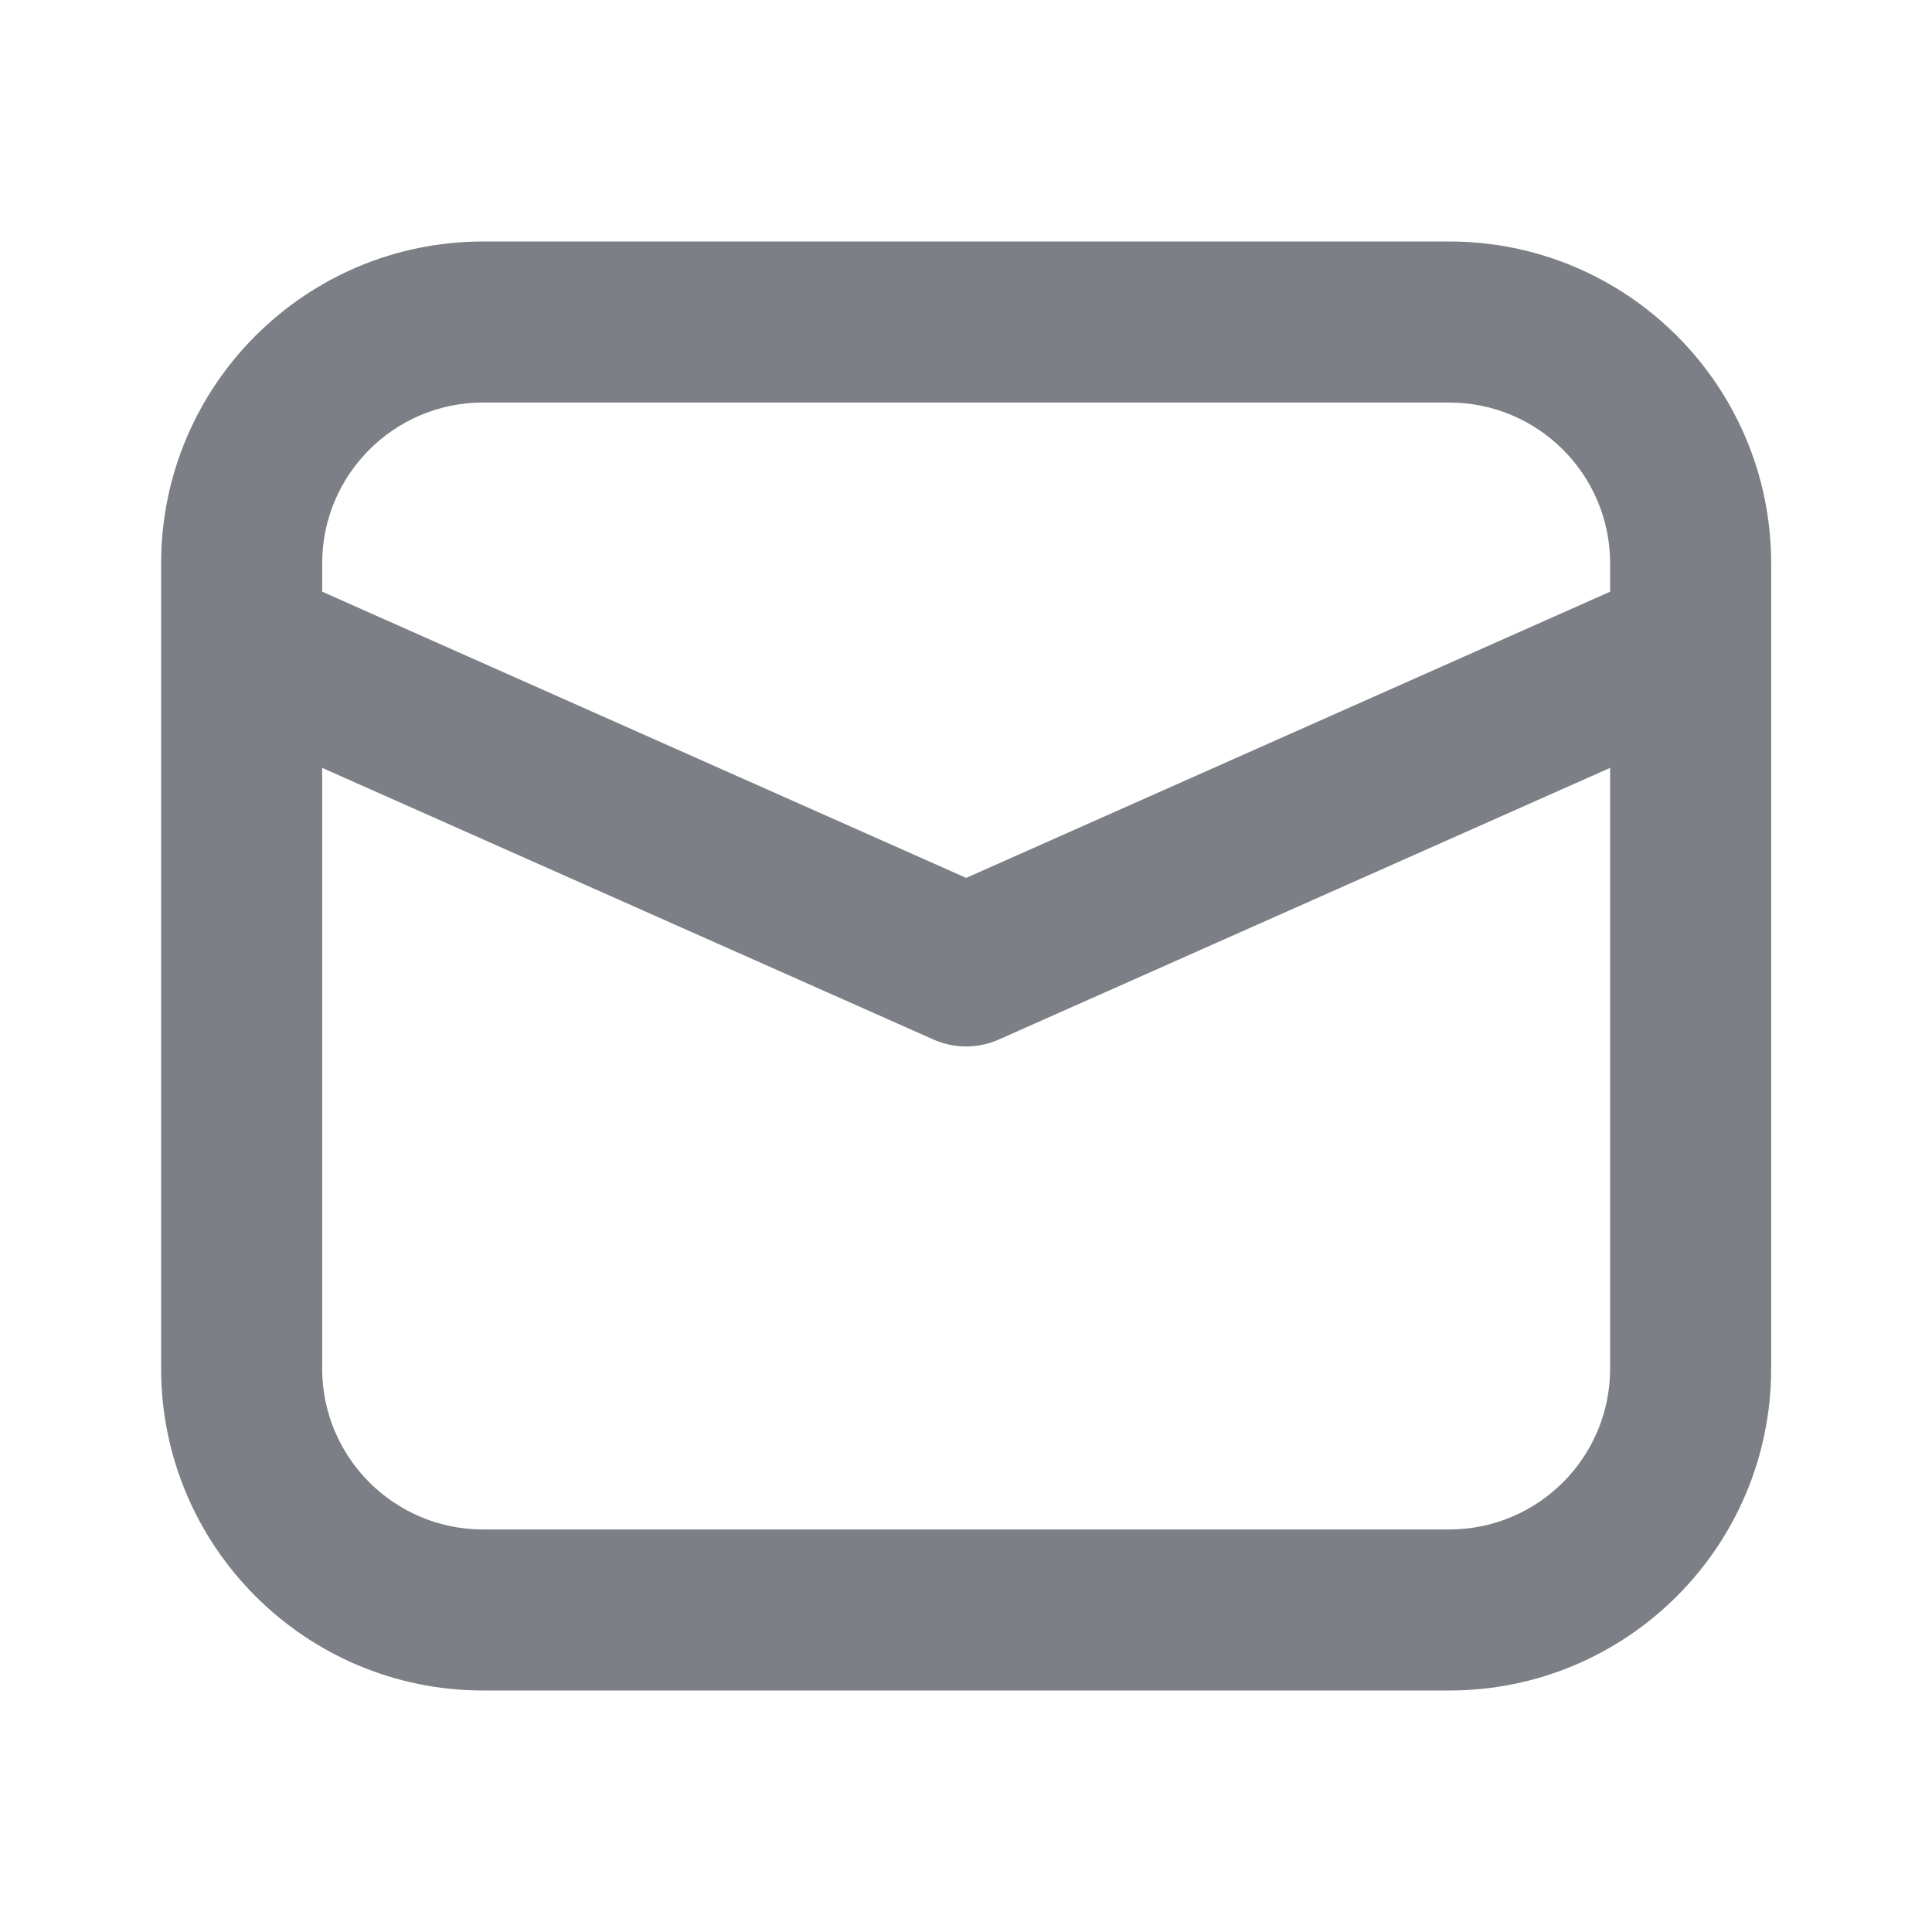
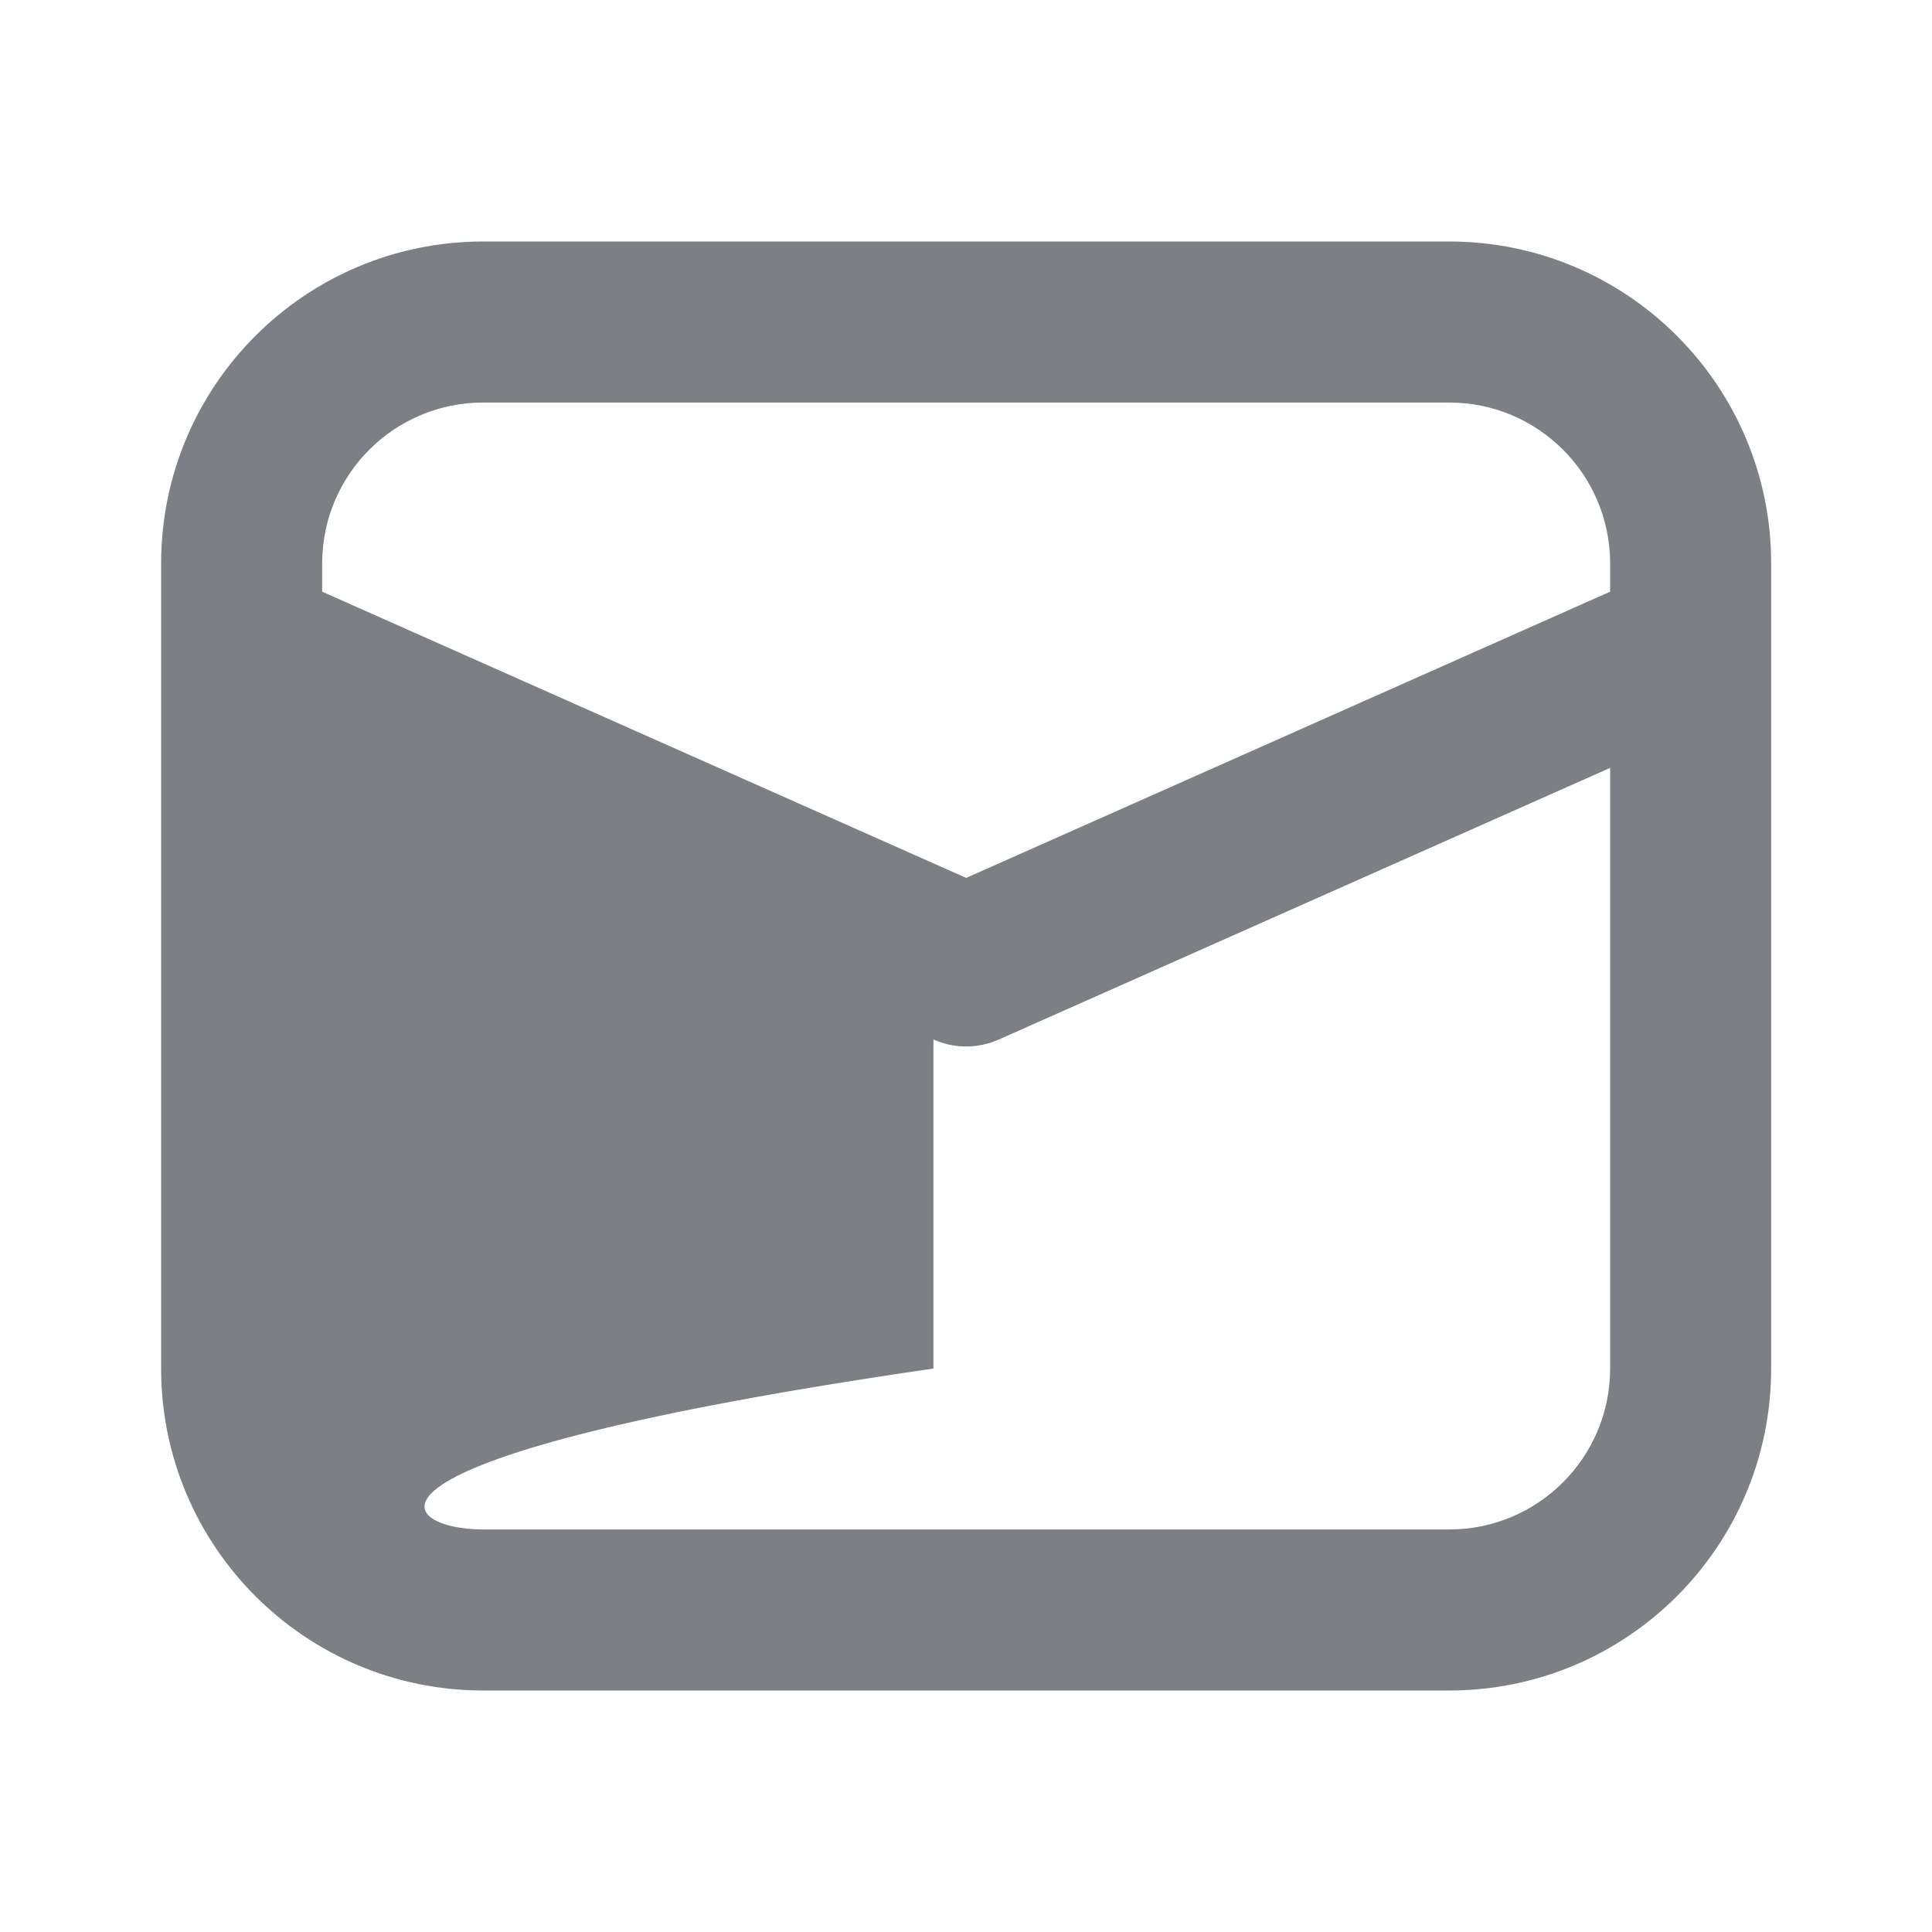
<svg xmlns="http://www.w3.org/2000/svg" width="20" height="20" viewBox="0 0 20 20" fill="none">
-   <path fill-rule="evenodd" clip-rule="evenodd" d="M15.002 4.167H5.002C4.081 4.167 3.335 4.913 3.335 5.833V6.125L10.002 9.088L16.668 6.125V5.833C16.668 4.913 15.922 4.167 15.002 4.167ZM18.335 6.647V5.833C18.335 3.992 16.843 2.5 15.002 2.5H10.002H5.002C3.161 2.5 1.668 3.992 1.668 5.833V6.648C1.668 6.66 1.668 6.672 1.668 6.685V14.167C1.668 16.008 3.161 17.5 5.002 17.5H15.002C16.843 17.5 18.335 16.008 18.335 14.167V6.685C18.335 6.672 18.335 6.66 18.335 6.647ZM16.668 7.949L10.34 10.761C10.124 10.857 9.879 10.857 9.663 10.761L3.335 7.949V14.167C3.335 15.087 4.081 15.833 5.002 15.833H15.002C15.922 15.833 16.668 15.087 16.668 14.167V7.949Z" fill="#7D7F86" />
+   <path fill-rule="evenodd" clip-rule="evenodd" d="M15.002 4.167H5.002C4.081 4.167 3.335 4.913 3.335 5.833V6.125L10.002 9.088L16.668 6.125V5.833C16.668 4.913 15.922 4.167 15.002 4.167ZM18.335 6.647V5.833C18.335 3.992 16.843 2.5 15.002 2.5H10.002H5.002C3.161 2.5 1.668 3.992 1.668 5.833V6.648C1.668 6.66 1.668 6.672 1.668 6.685V14.167C1.668 16.008 3.161 17.5 5.002 17.5H15.002C16.843 17.5 18.335 16.008 18.335 14.167V6.685C18.335 6.672 18.335 6.66 18.335 6.647ZM16.668 7.949L10.34 10.761C10.124 10.857 9.879 10.857 9.663 10.761V14.167C3.335 15.087 4.081 15.833 5.002 15.833H15.002C15.922 15.833 16.668 15.087 16.668 14.167V7.949Z" fill="#7D7F86" />
</svg>